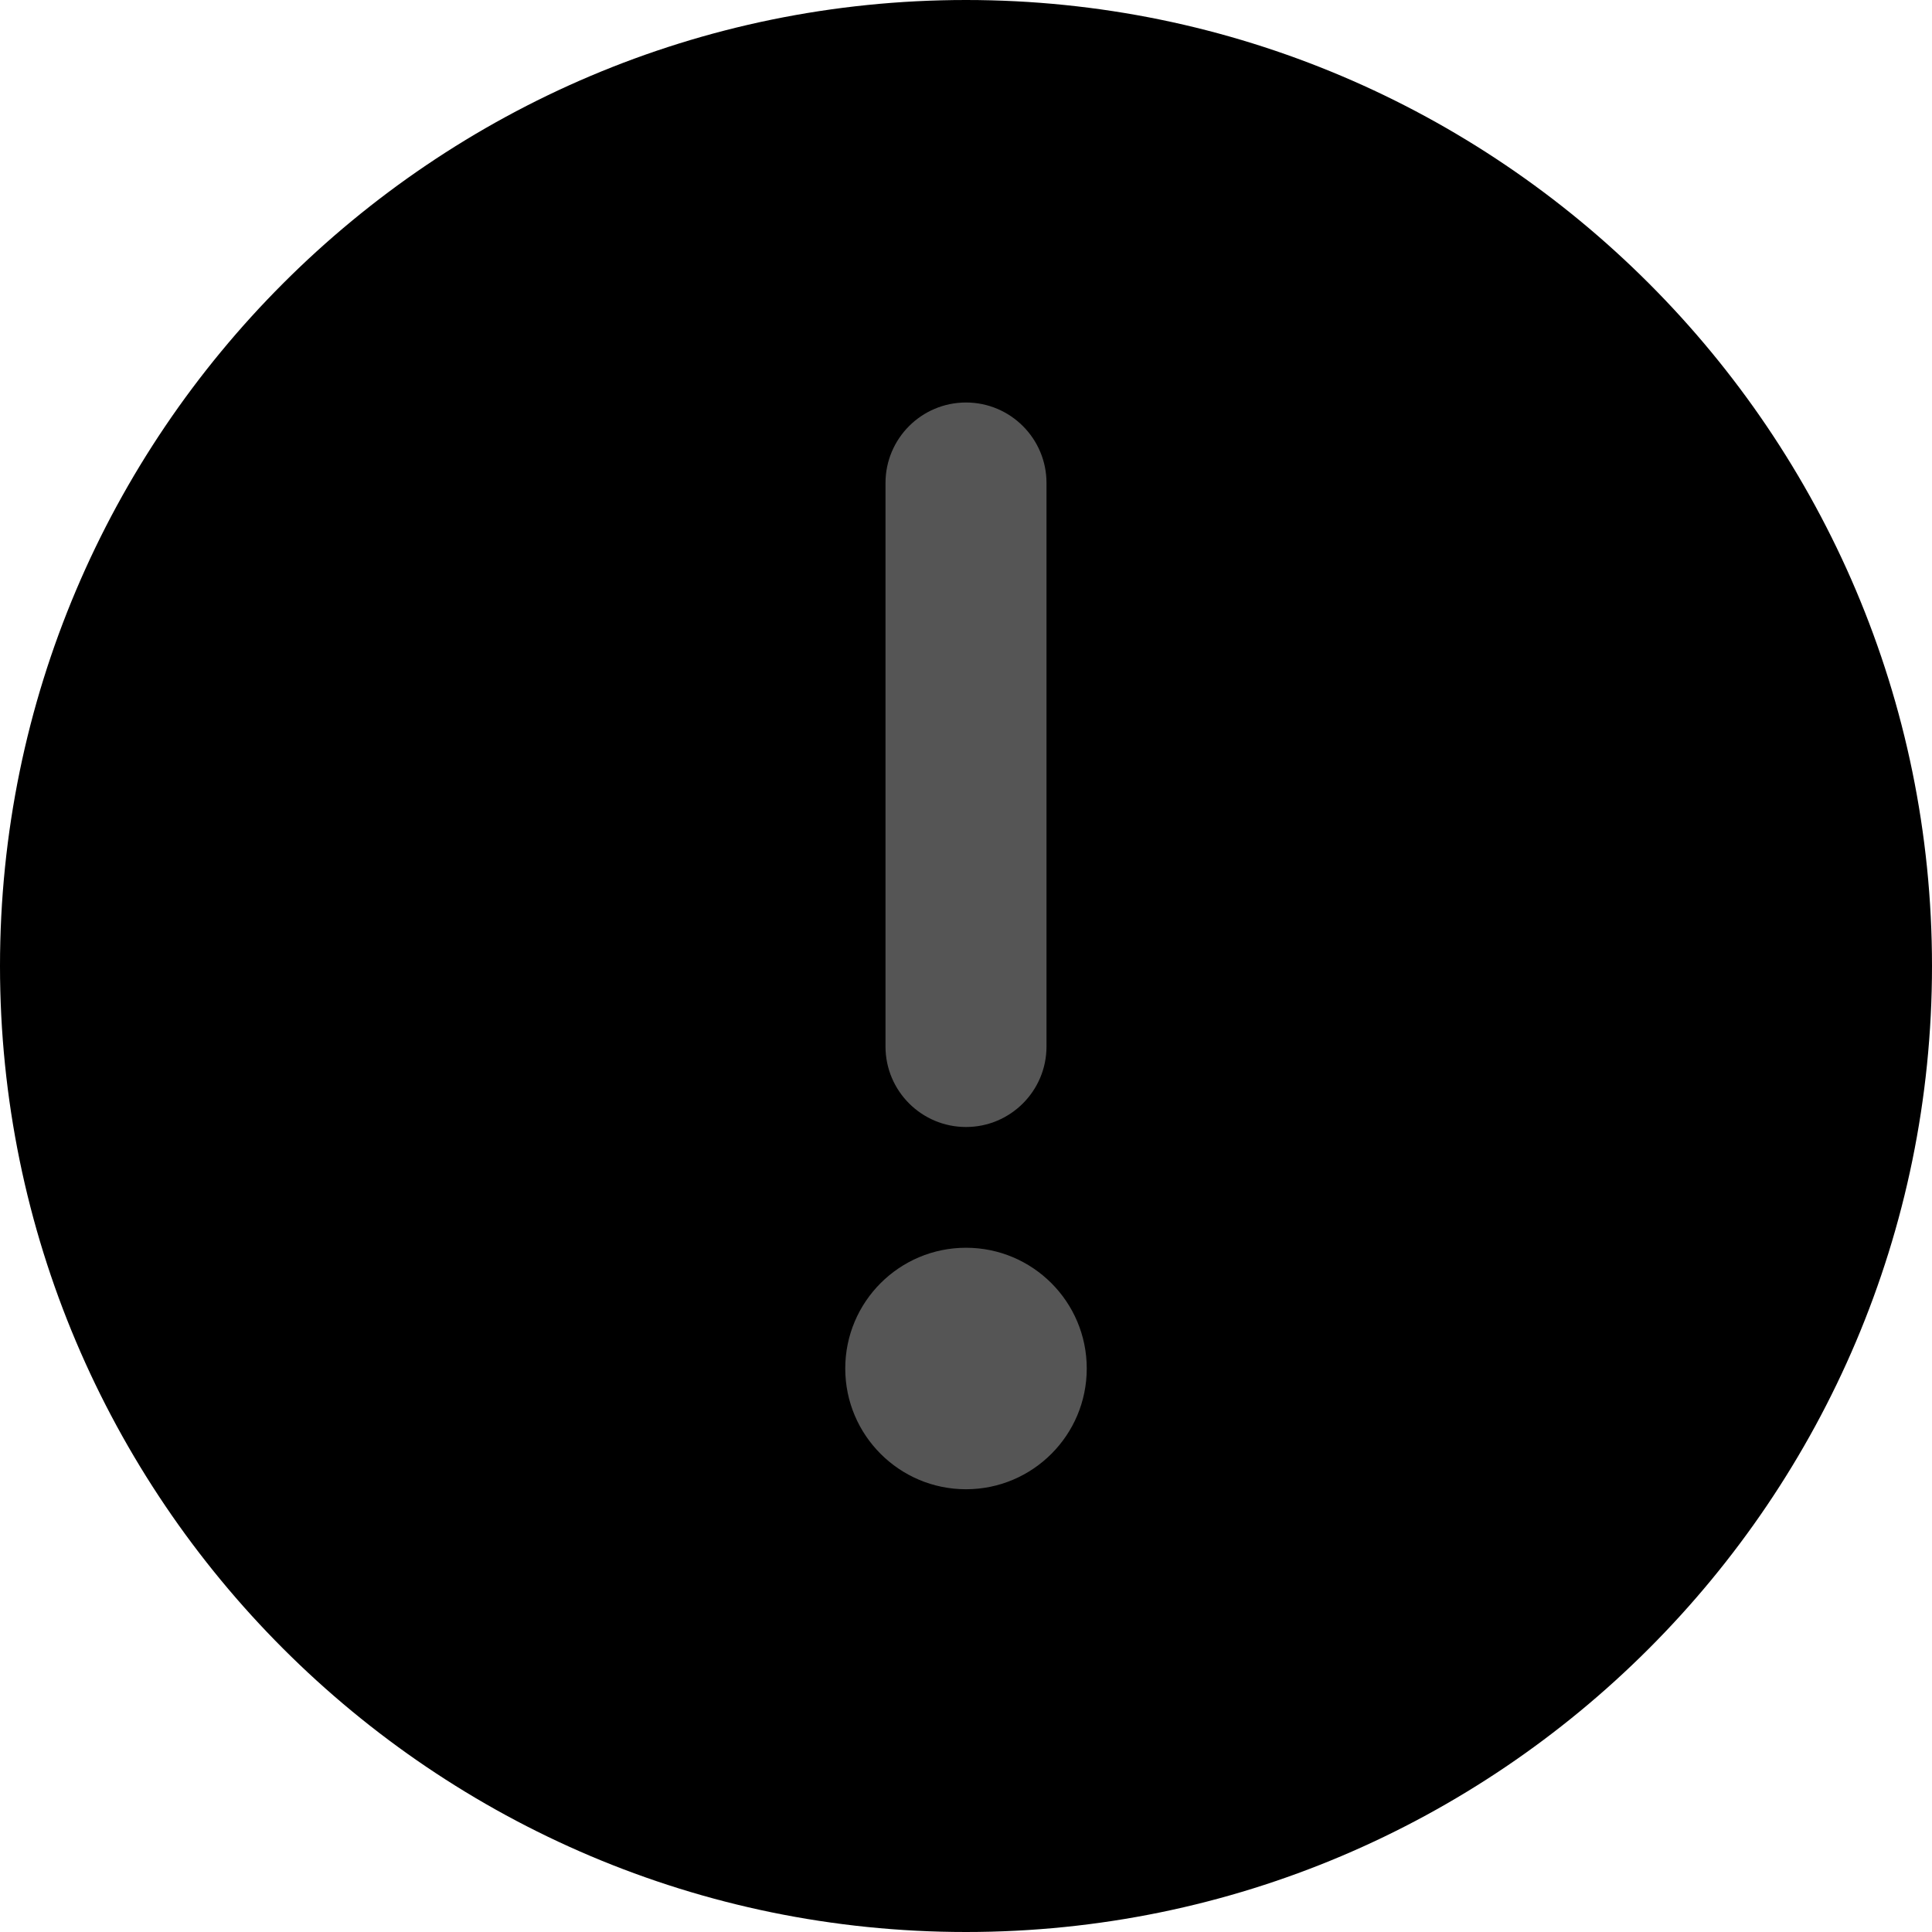
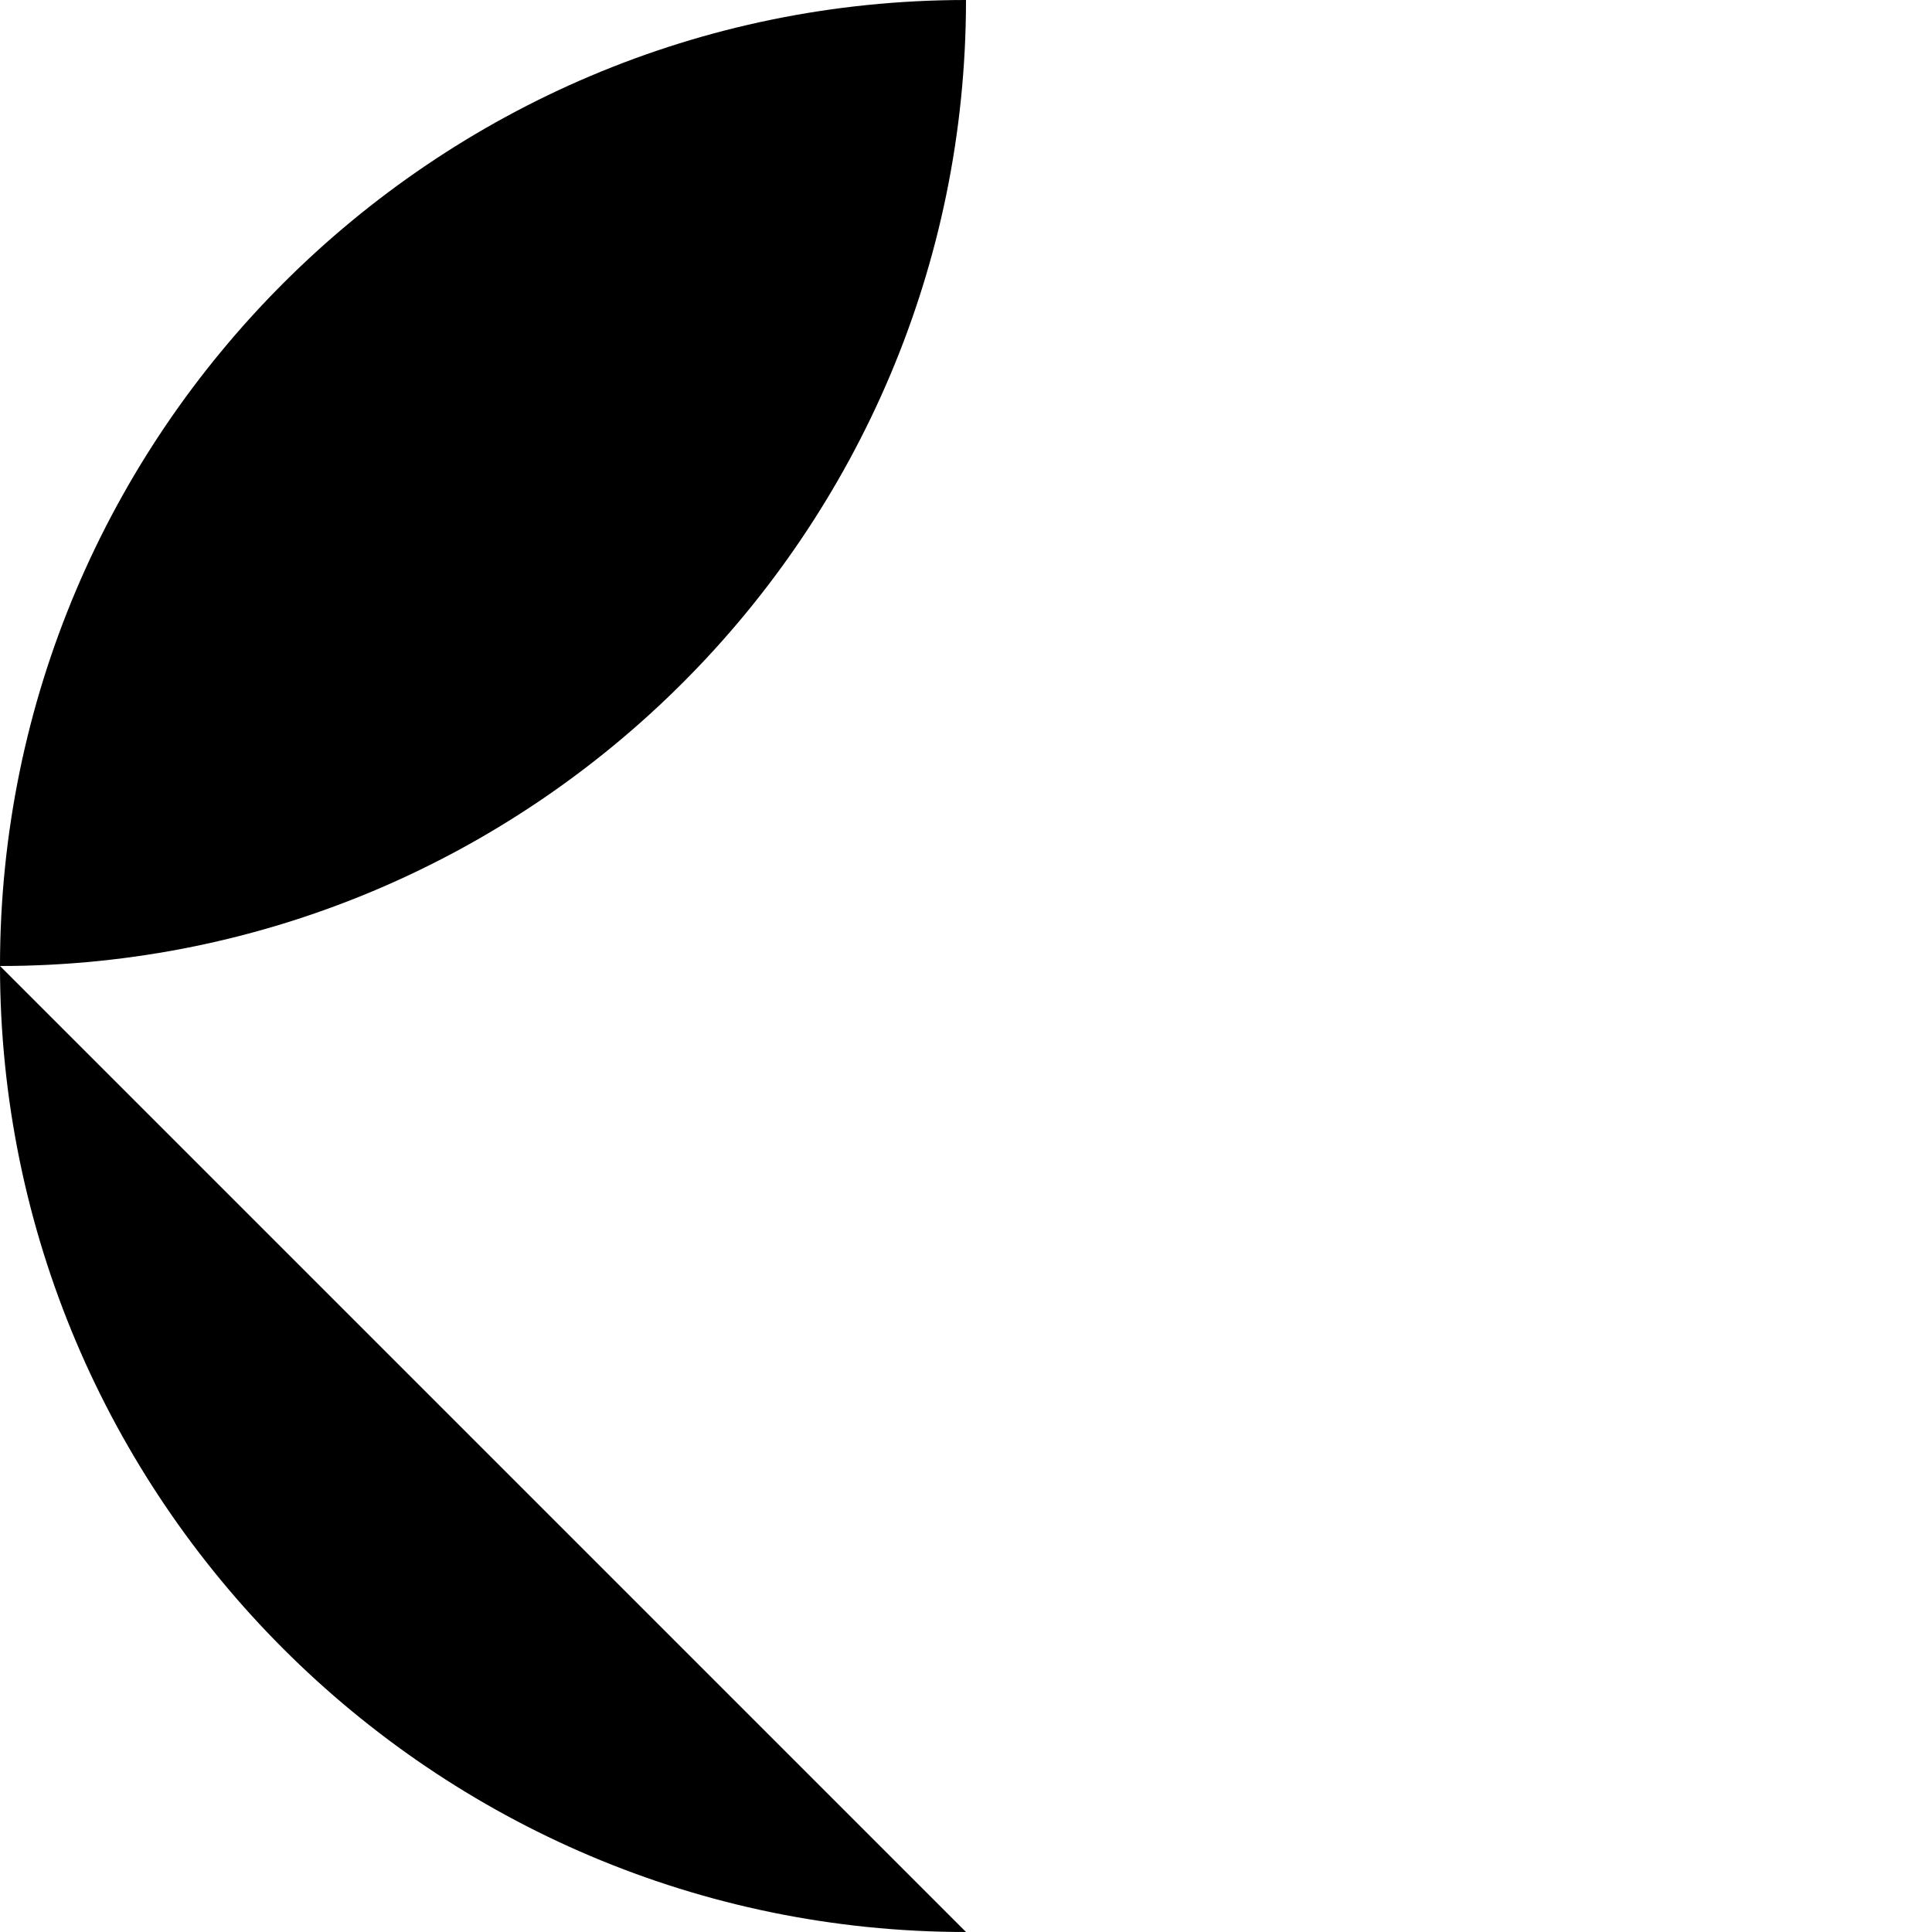
<svg xmlns="http://www.w3.org/2000/svg" width="24" height="24" fill="currentColor" class="wiw-icon wiw-alert-filled" viewBox="0 0 24 24">
-   <path fill="#000" fill-rule="evenodd" d="M12,24c-6.617,0 -12,-5.383 -12,-12c0,-6.617 5.383,-12 12,-12c6.617,0 12,5.383 12,12c0,6.617 -5.383,12 -12,12" />
-   <path fill="#555" fill-rule="evenodd" d="M11,6c0,-0.552 0.448,-1 1,-1c0.552,0 1,0.448 1,1v7c0,0.552 -0.448,1 -1,1c-0.552,0 -1,-0.448 -1,-1zM13.5,17c0,0.828 -0.672,1.5 -1.5,1.5c-0.828,0 -1.5,-0.672 -1.5,-1.5c0,-0.828 0.672,-1.5 1.5,-1.5c0.828,0 1.5,0.672 1.5,1.5z" />
+   <path fill="#000" fill-rule="evenodd" d="M12,24c-6.617,0 -12,-5.383 -12,-12c0,-6.617 5.383,-12 12,-12c0,6.617 -5.383,12 -12,12" />
</svg>